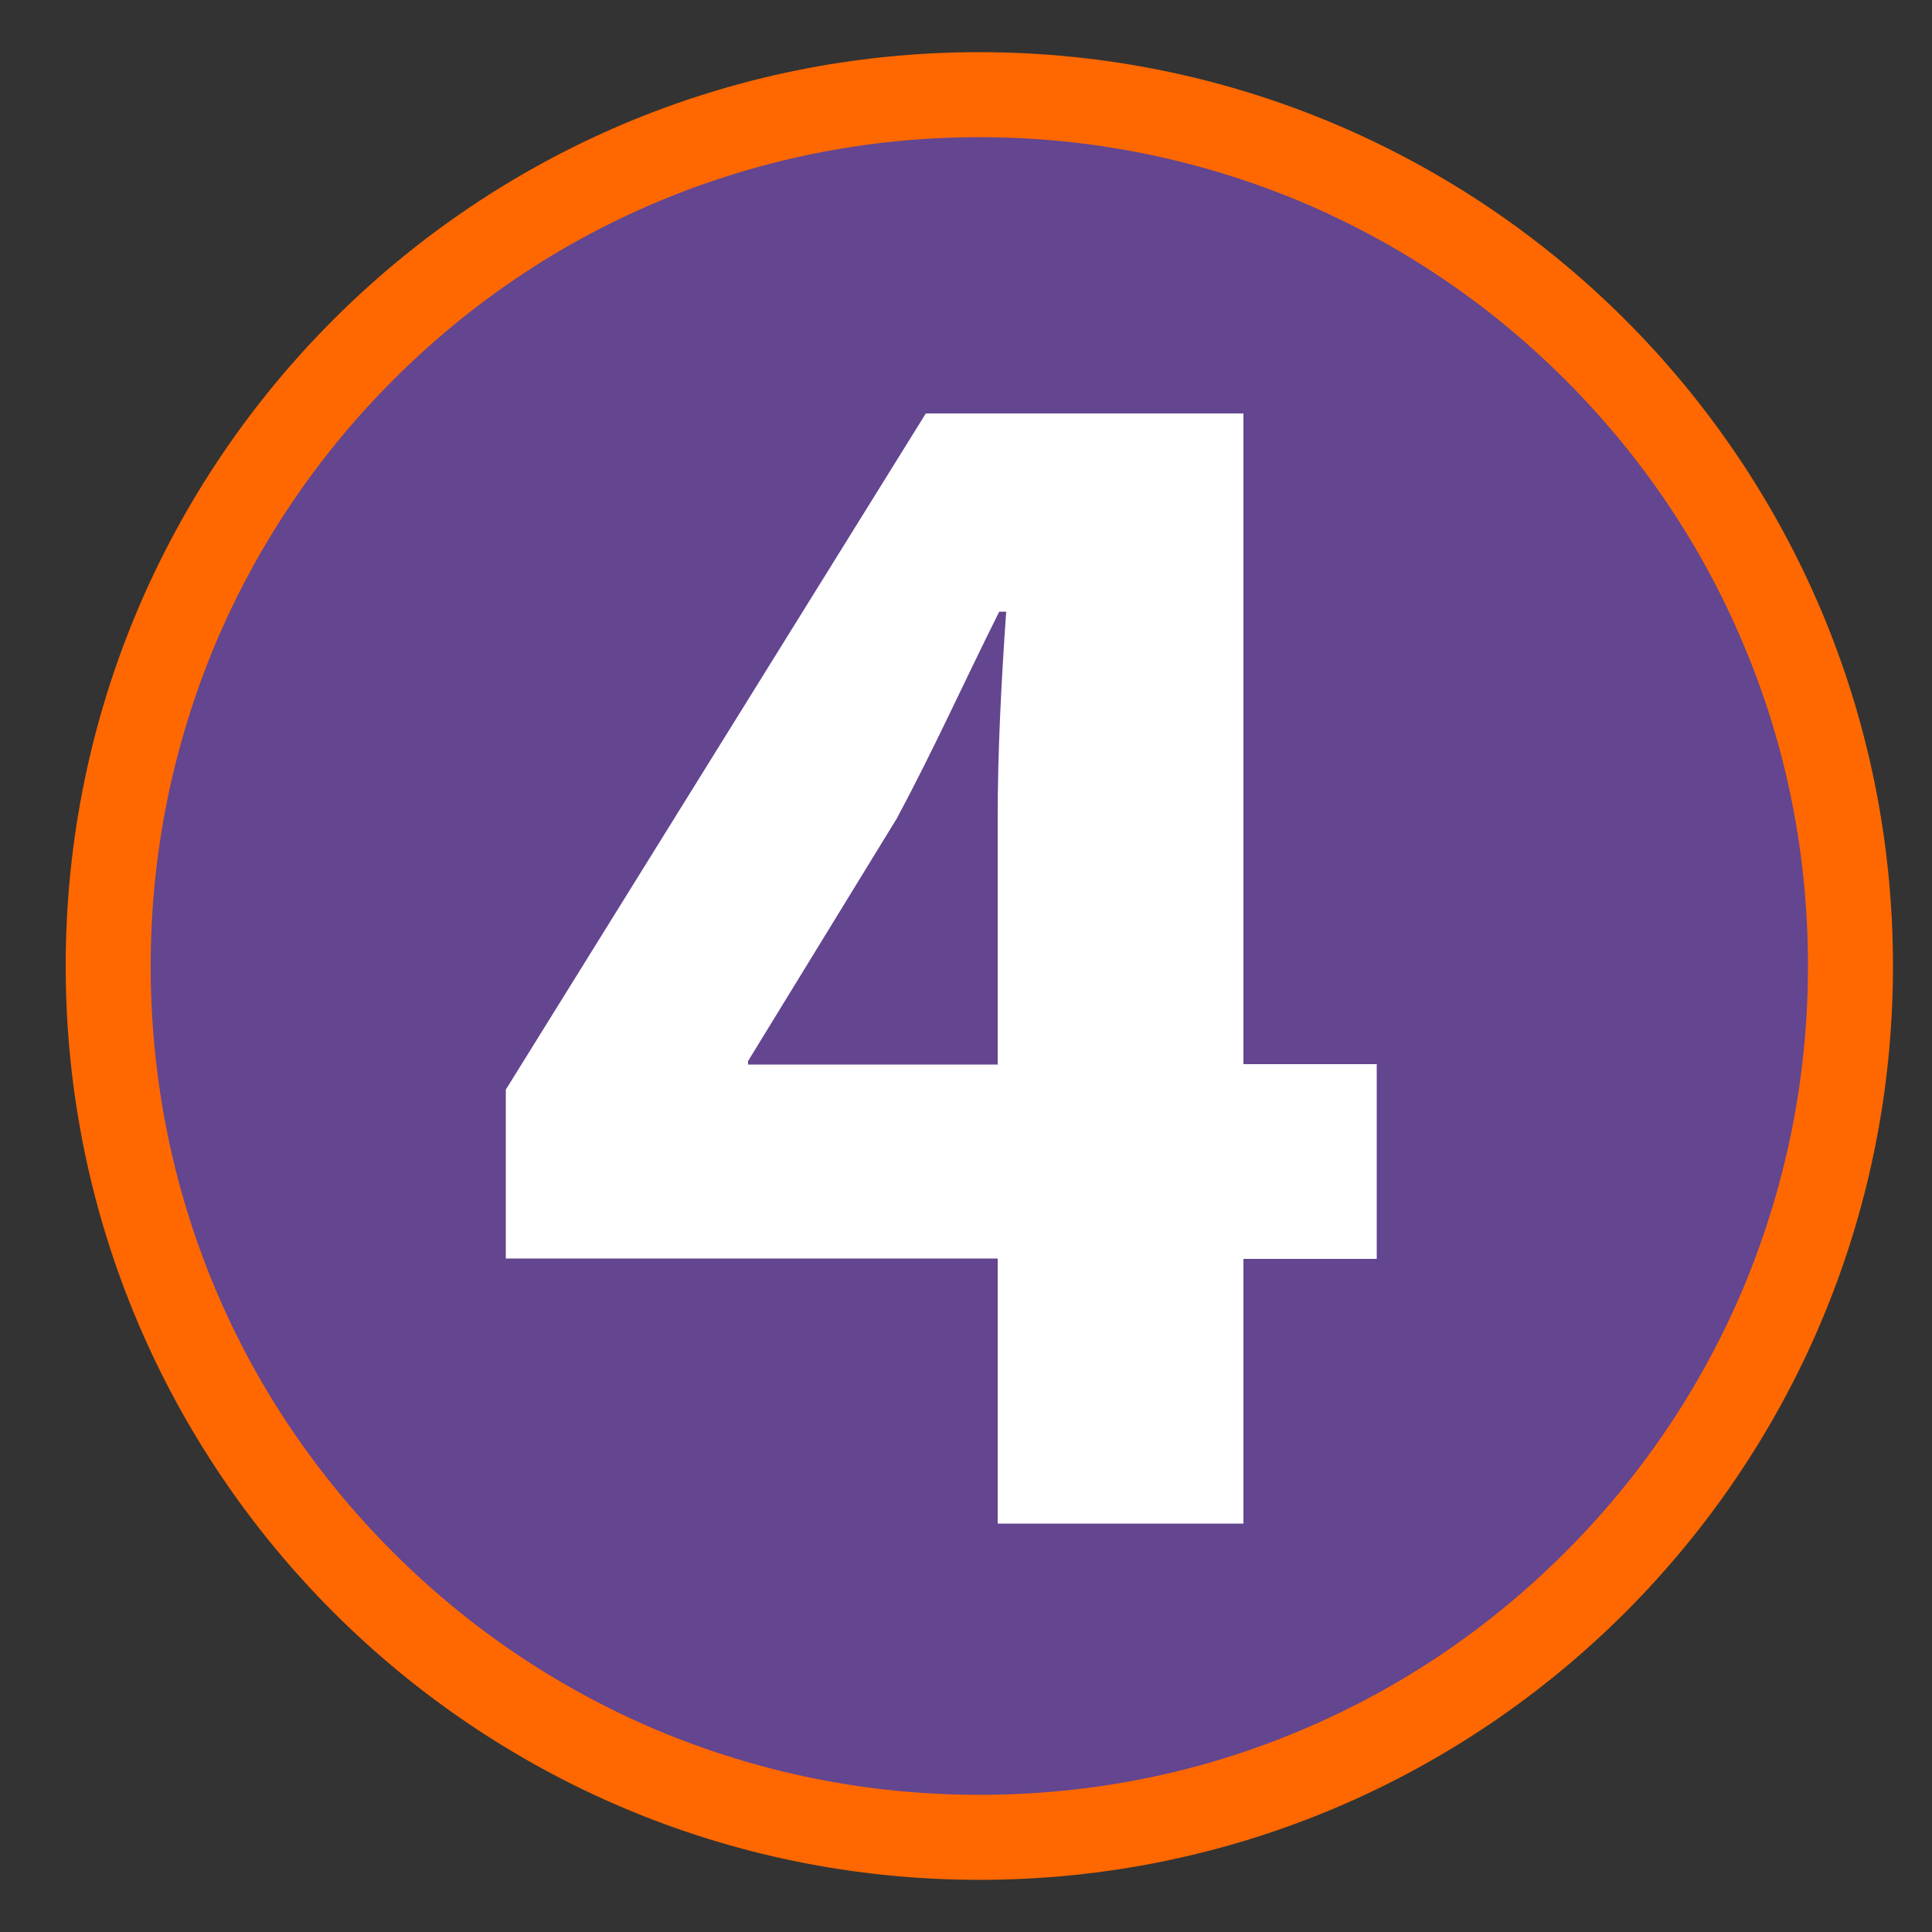
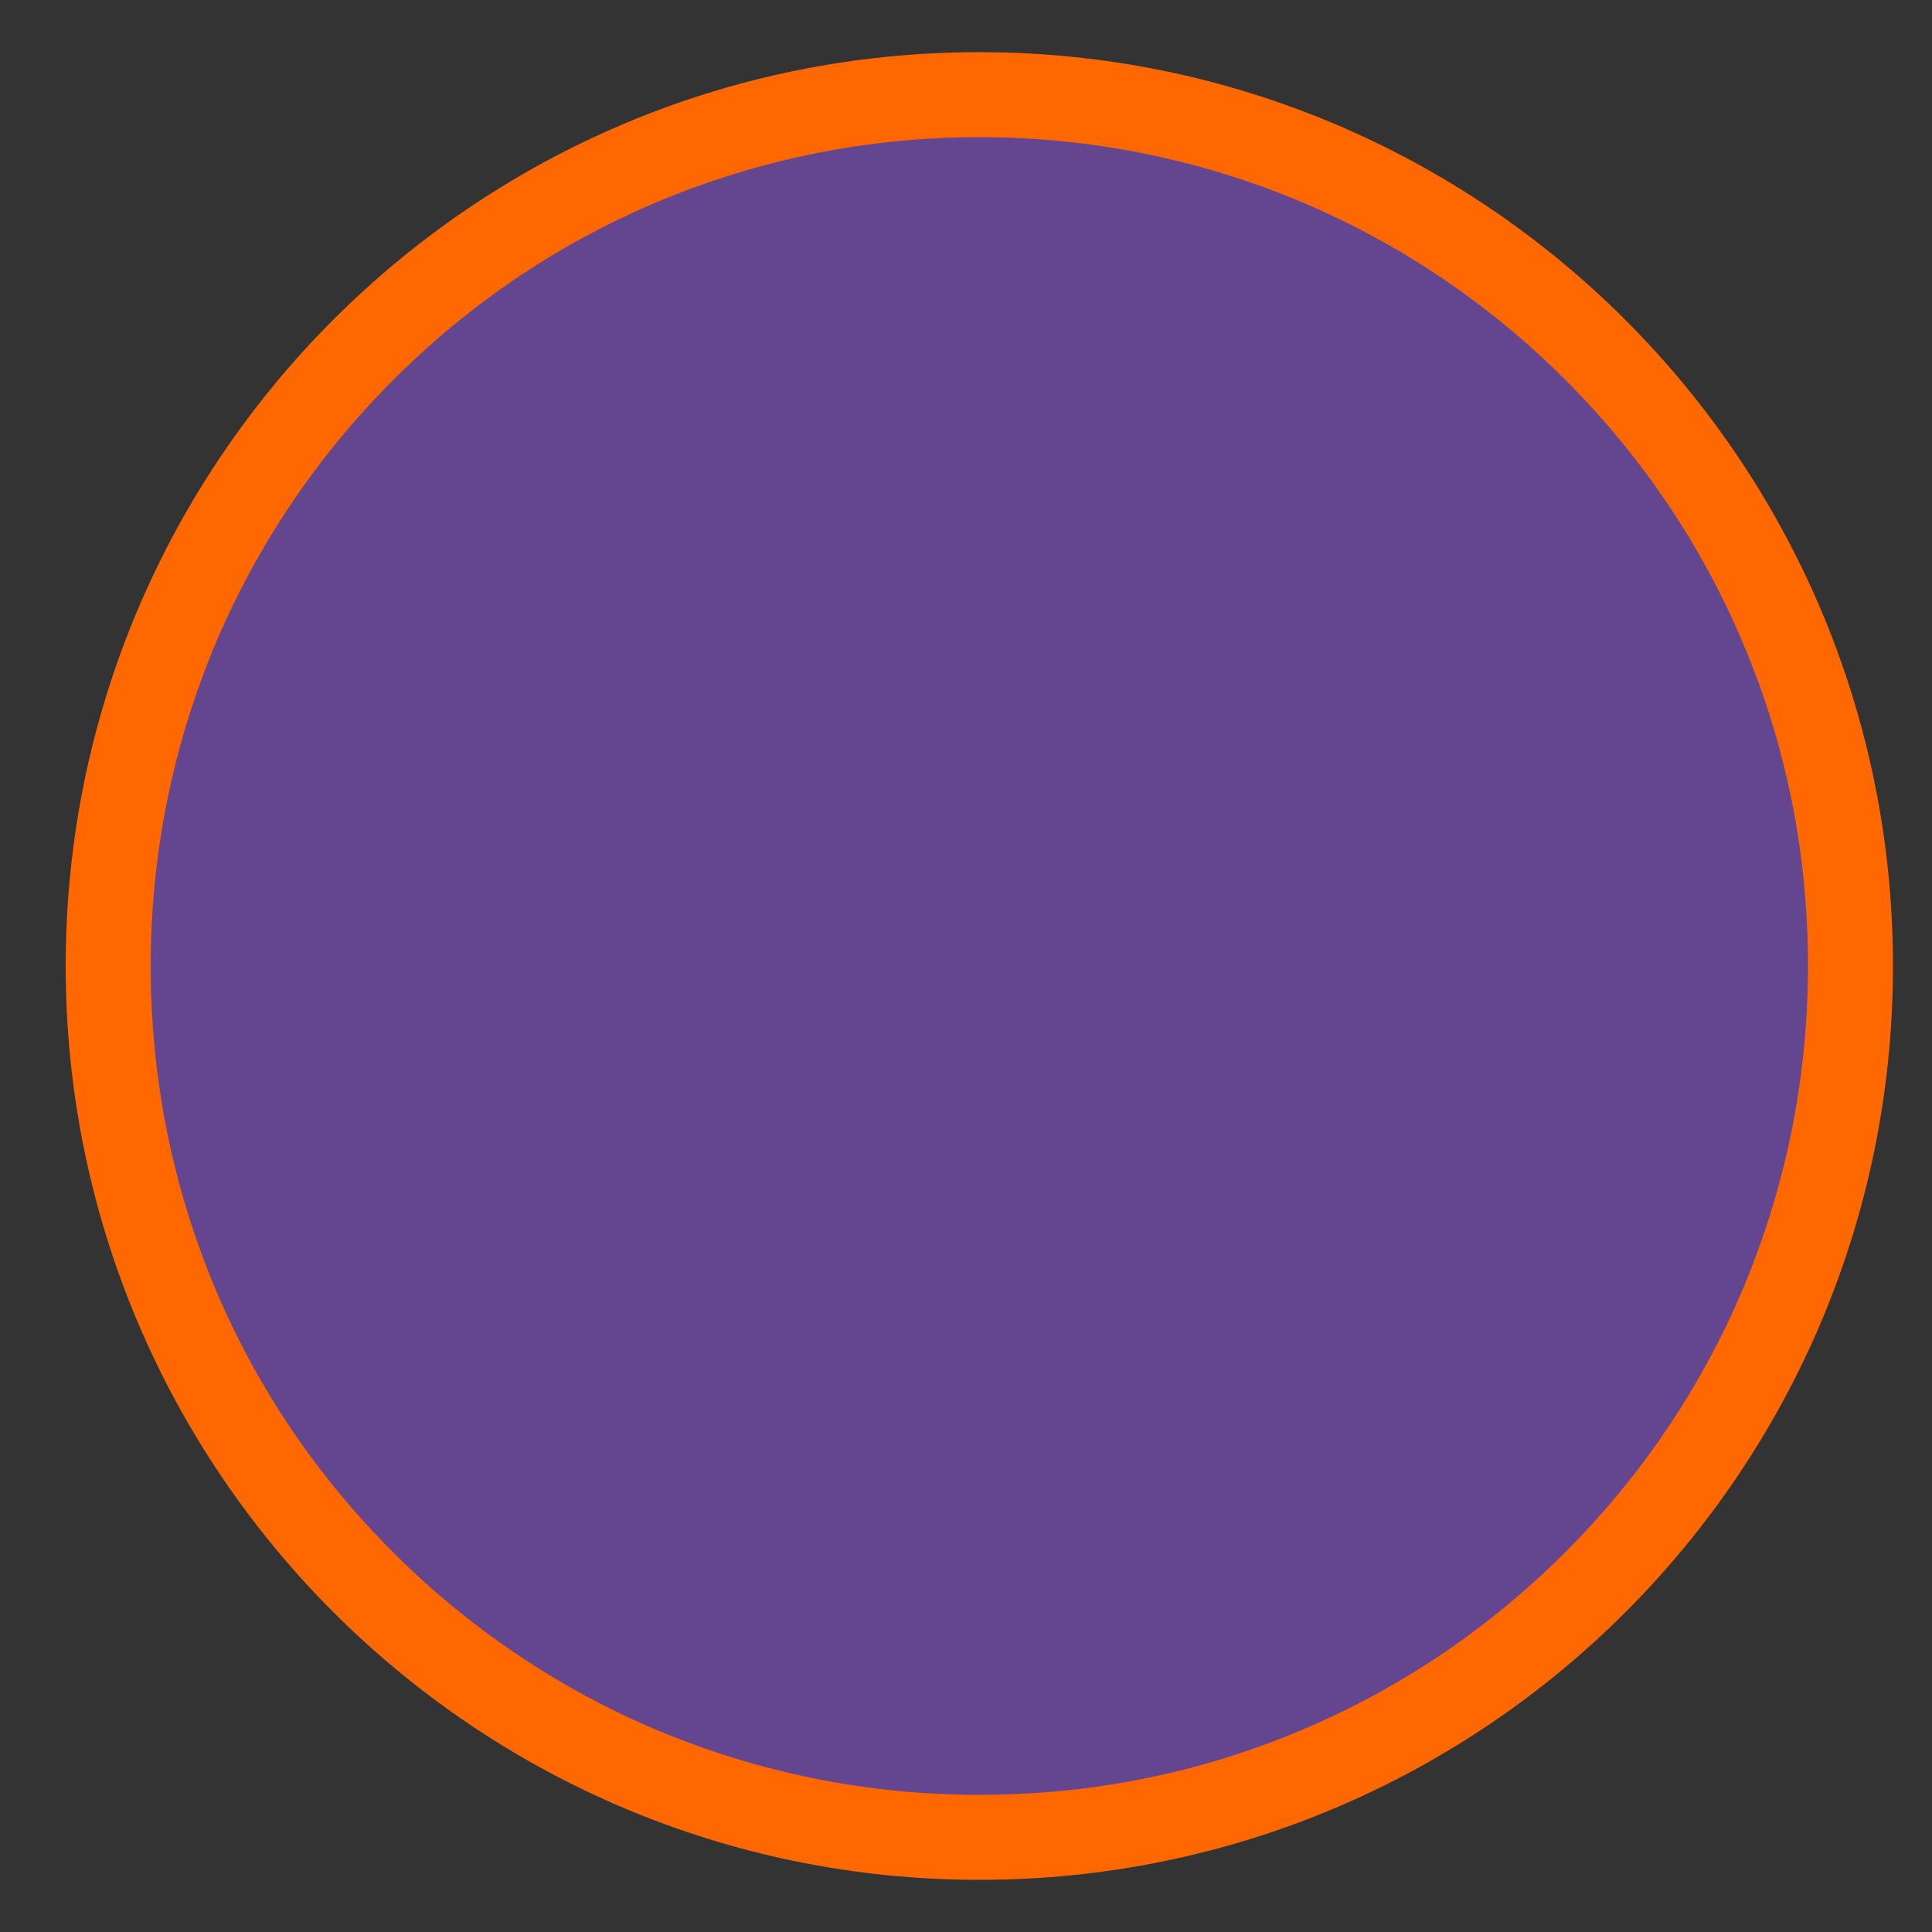
<svg xmlns="http://www.w3.org/2000/svg" id="Layer_1" x="0px" y="0px" viewBox="0 0 500 500" xml:space="preserve">
  <rect x="0" y="0" width="500" height="500" fill="#333333" stroke="none" />
  <g>
    <path fill="#634590" d="M253.4,475.5c-60.2,0-116.8-23.5-159.4-66C51.4,366.8,28,310.2,28,250S51.4,133.2,94,90.6s99.2-66,159.4-66  s116.8,23.5,159.4,66s66,99.2,66,159.4s-23.5,116.8-66,159.4S313.7,475.5,253.4,475.5z" />
    <path fill="#FF6800" d="M253.4,35.5c29,0,57,5.7,83.5,16.8c25.5,10.8,48.5,26.3,68.2,46c19.7,19.7,35.2,42.6,46,68.2  c11.2,26.4,16.8,54.5,16.8,83.5s-5.7,57-16.8,83.5c-10.8,25.5-26.3,48.5-46,68.2s-42.6,35.2-68.2,46  c-26.4,11.2-54.5,16.8-83.5,16.8s-57-5.7-83.5-16.8c-25.5-10.8-48.5-26.3-68.2-46s-35.2-42.6-46-68.2C44.6,307,39,279,39,250  s5.7-57,16.8-83.5c10.8-25.5,26.3-48.5,46-68.2s42.6-35.2,68.2-46C196.4,41.2,224.5,35.5,253.4,35.5 M253.4,13.5  C122.8,13.5,17,119.4,17,250s105.9,236.5,236.5,236.5S489.9,380.6,489.9,250S384,13.5,253.4,13.5L253.4,13.5z" />
  </g>
  <g>
-     <path fill="#FFFFFF" d="M258.2,394.2v-68.5H130.9V282l108.7-175h82.2v168.4h34.5v50.4h-34.5v68.5H258.2z M258.2,275.4v-63.6  c0-17.2,0.9-34.9,2.2-53.5h-1.8c-9.3,18.6-16.8,35.4-26.5,53.5l-38.5,62.8v0.9H258.2z" />
-   </g>
+     </g>
</svg>